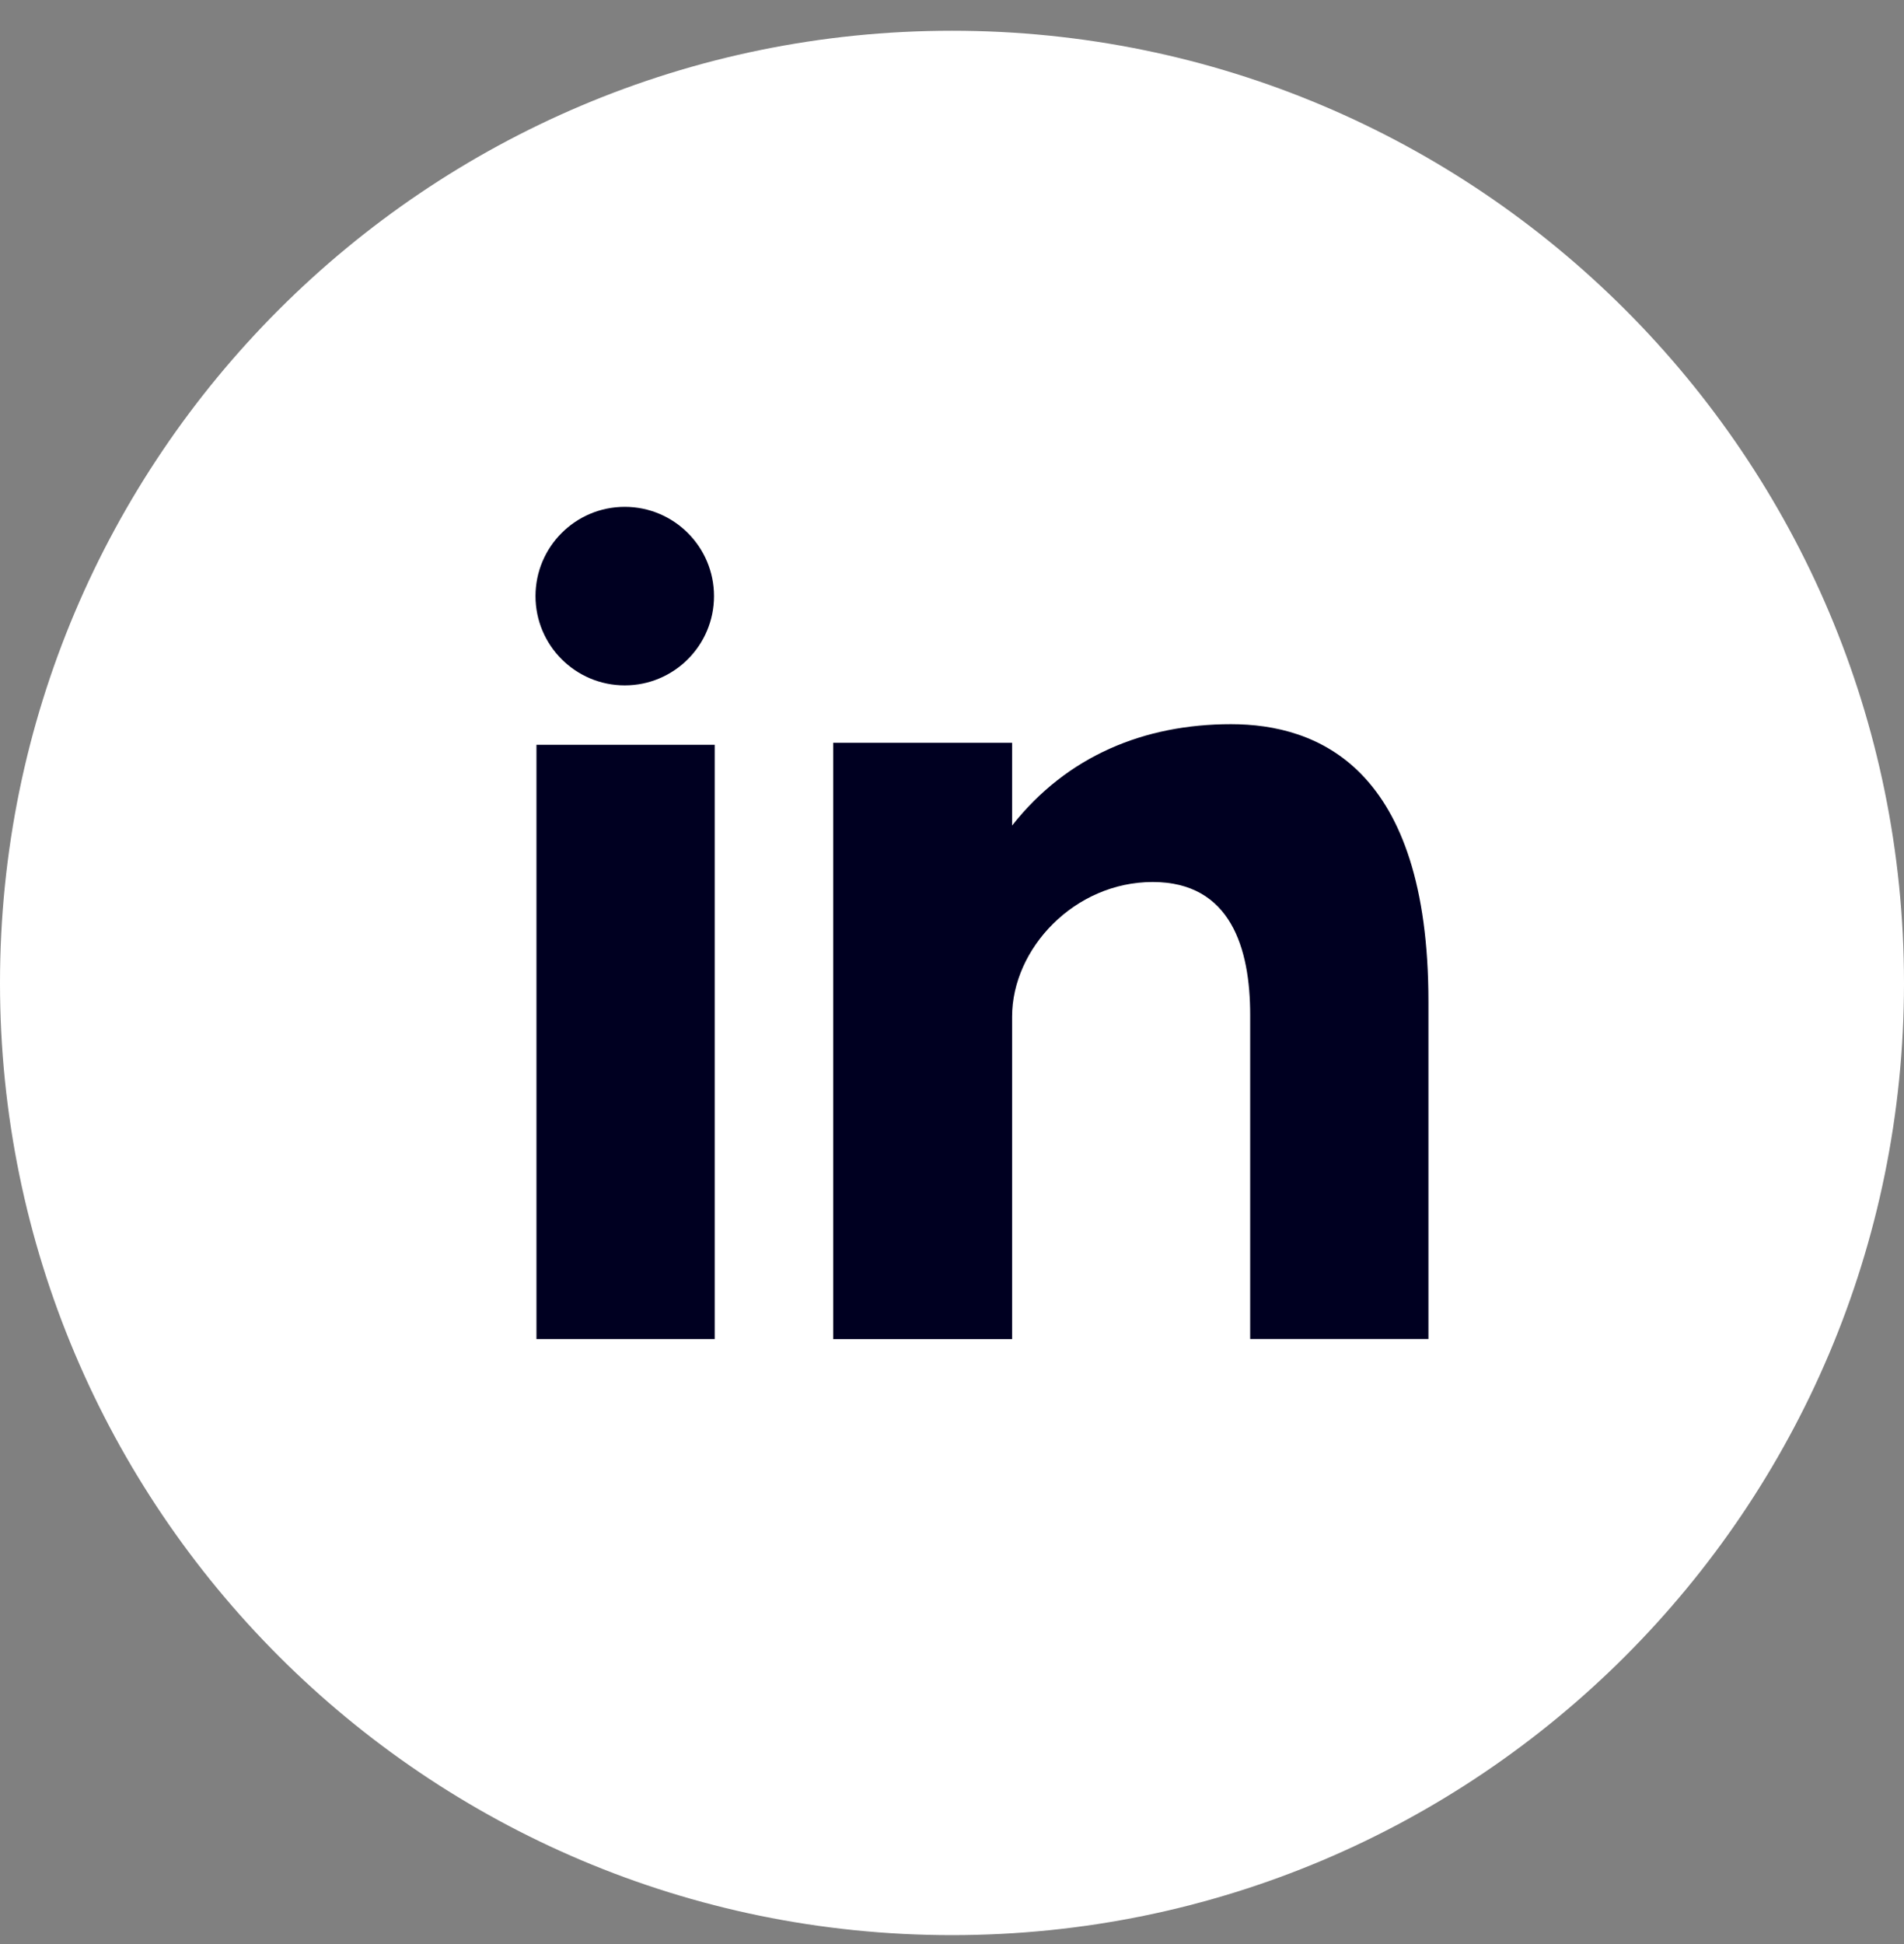
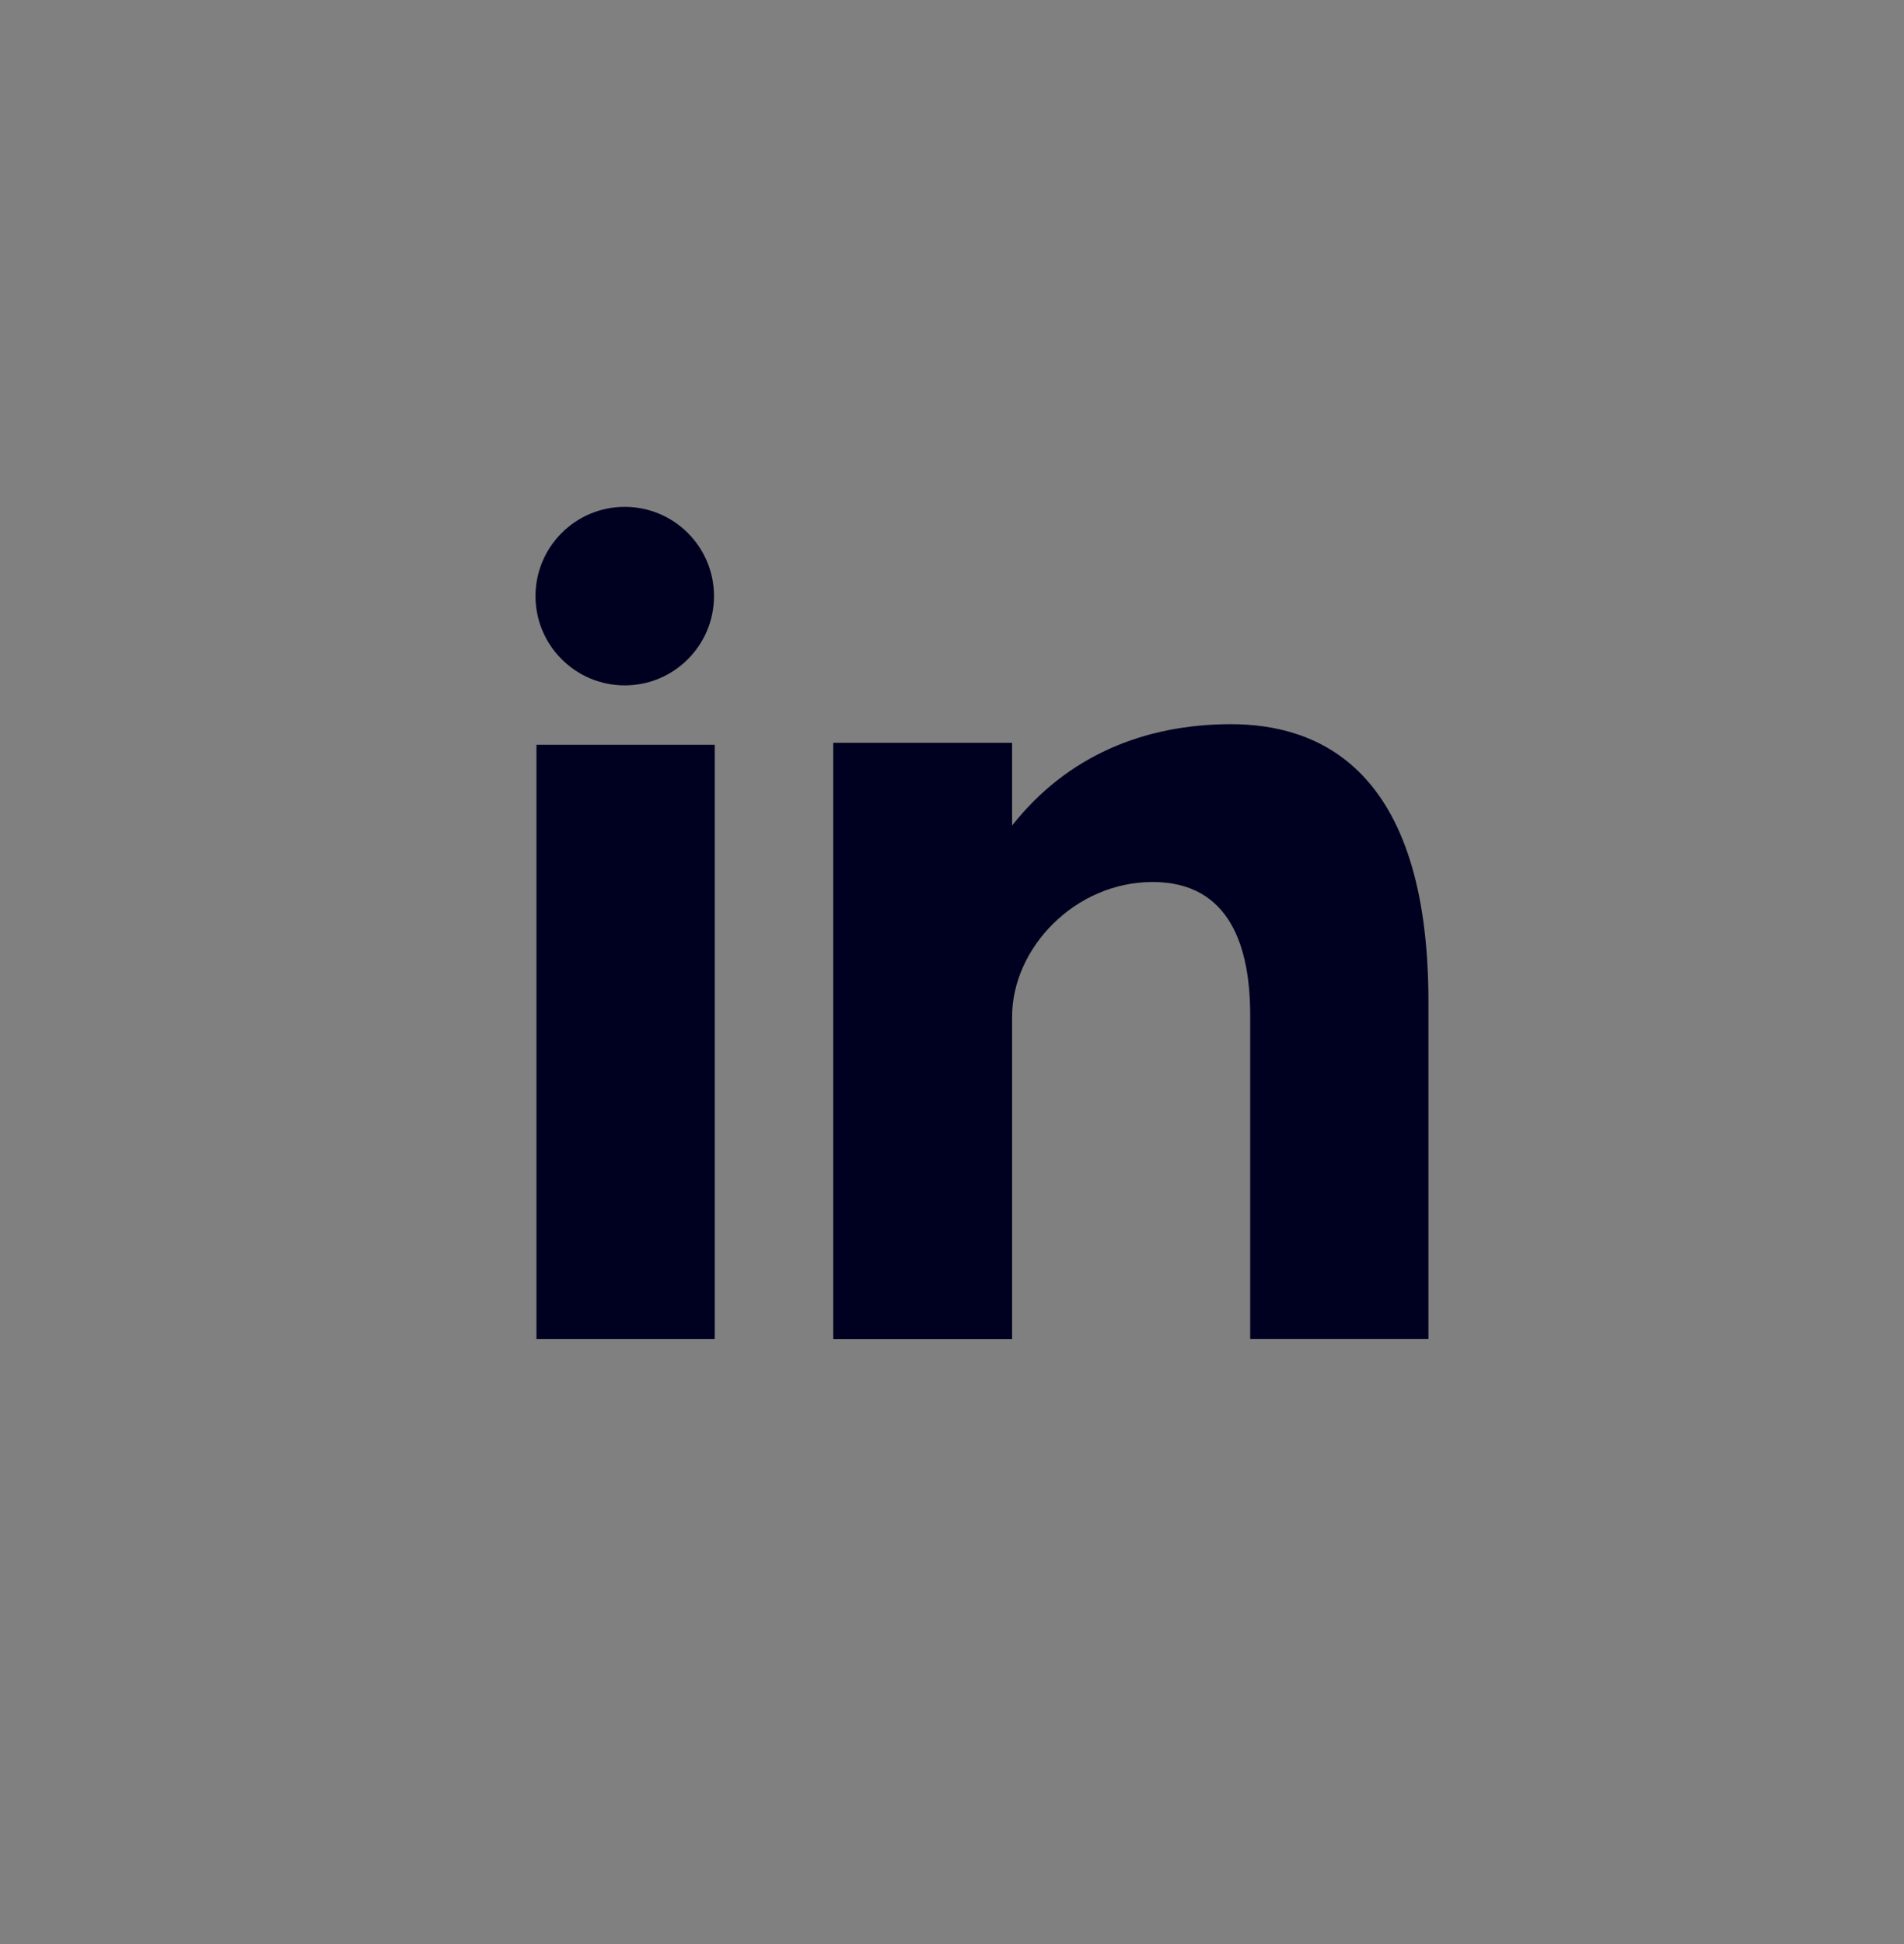
<svg xmlns="http://www.w3.org/2000/svg" width="48" height="49" viewBox="0 0 48 49" fill="none">
  <rect x="0" y="0" width="48" height="49" fill="#808080" stroke="none" />
  <g clip-path="url(#clip0_10996_73755)">
-     <path d="M24 0.775C37.255 0.775 48 11.521 48 24.776C48 38.03 37.255 48.775 24 48.775C10.744 48.775 0 38.029 0 24.776C0 11.521 10.745 0.775 24 0.775Z" fill="white" />
    <path d="M13.524 33.751H18.018V18.772H13.524V33.751ZM31.032 18.253C28.851 18.253 26.9 19.05 25.515 20.808V18.723H21.005V33.752H25.515V25.625C25.515 23.907 27.089 22.231 29.06 22.231C31.031 22.231 31.517 23.907 31.517 25.582V33.75H36.011V25.248C36.011 19.342 33.215 18.253 31.032 18.253ZM15.75 17.275C16.992 17.275 18 16.267 18 15.025C18 13.783 16.992 12.775 15.75 12.775C14.508 12.775 13.5 13.783 13.5 15.025C13.5 16.267 14.508 17.275 15.75 17.275Z" fill="#000021" />
  </g>
  <defs>
    <clipPath id="clip0_10996_73755">
      <rect width="48" height="48" fill="white" transform="translate(0 0.775)" />
    </clipPath>
  </defs>
</svg>